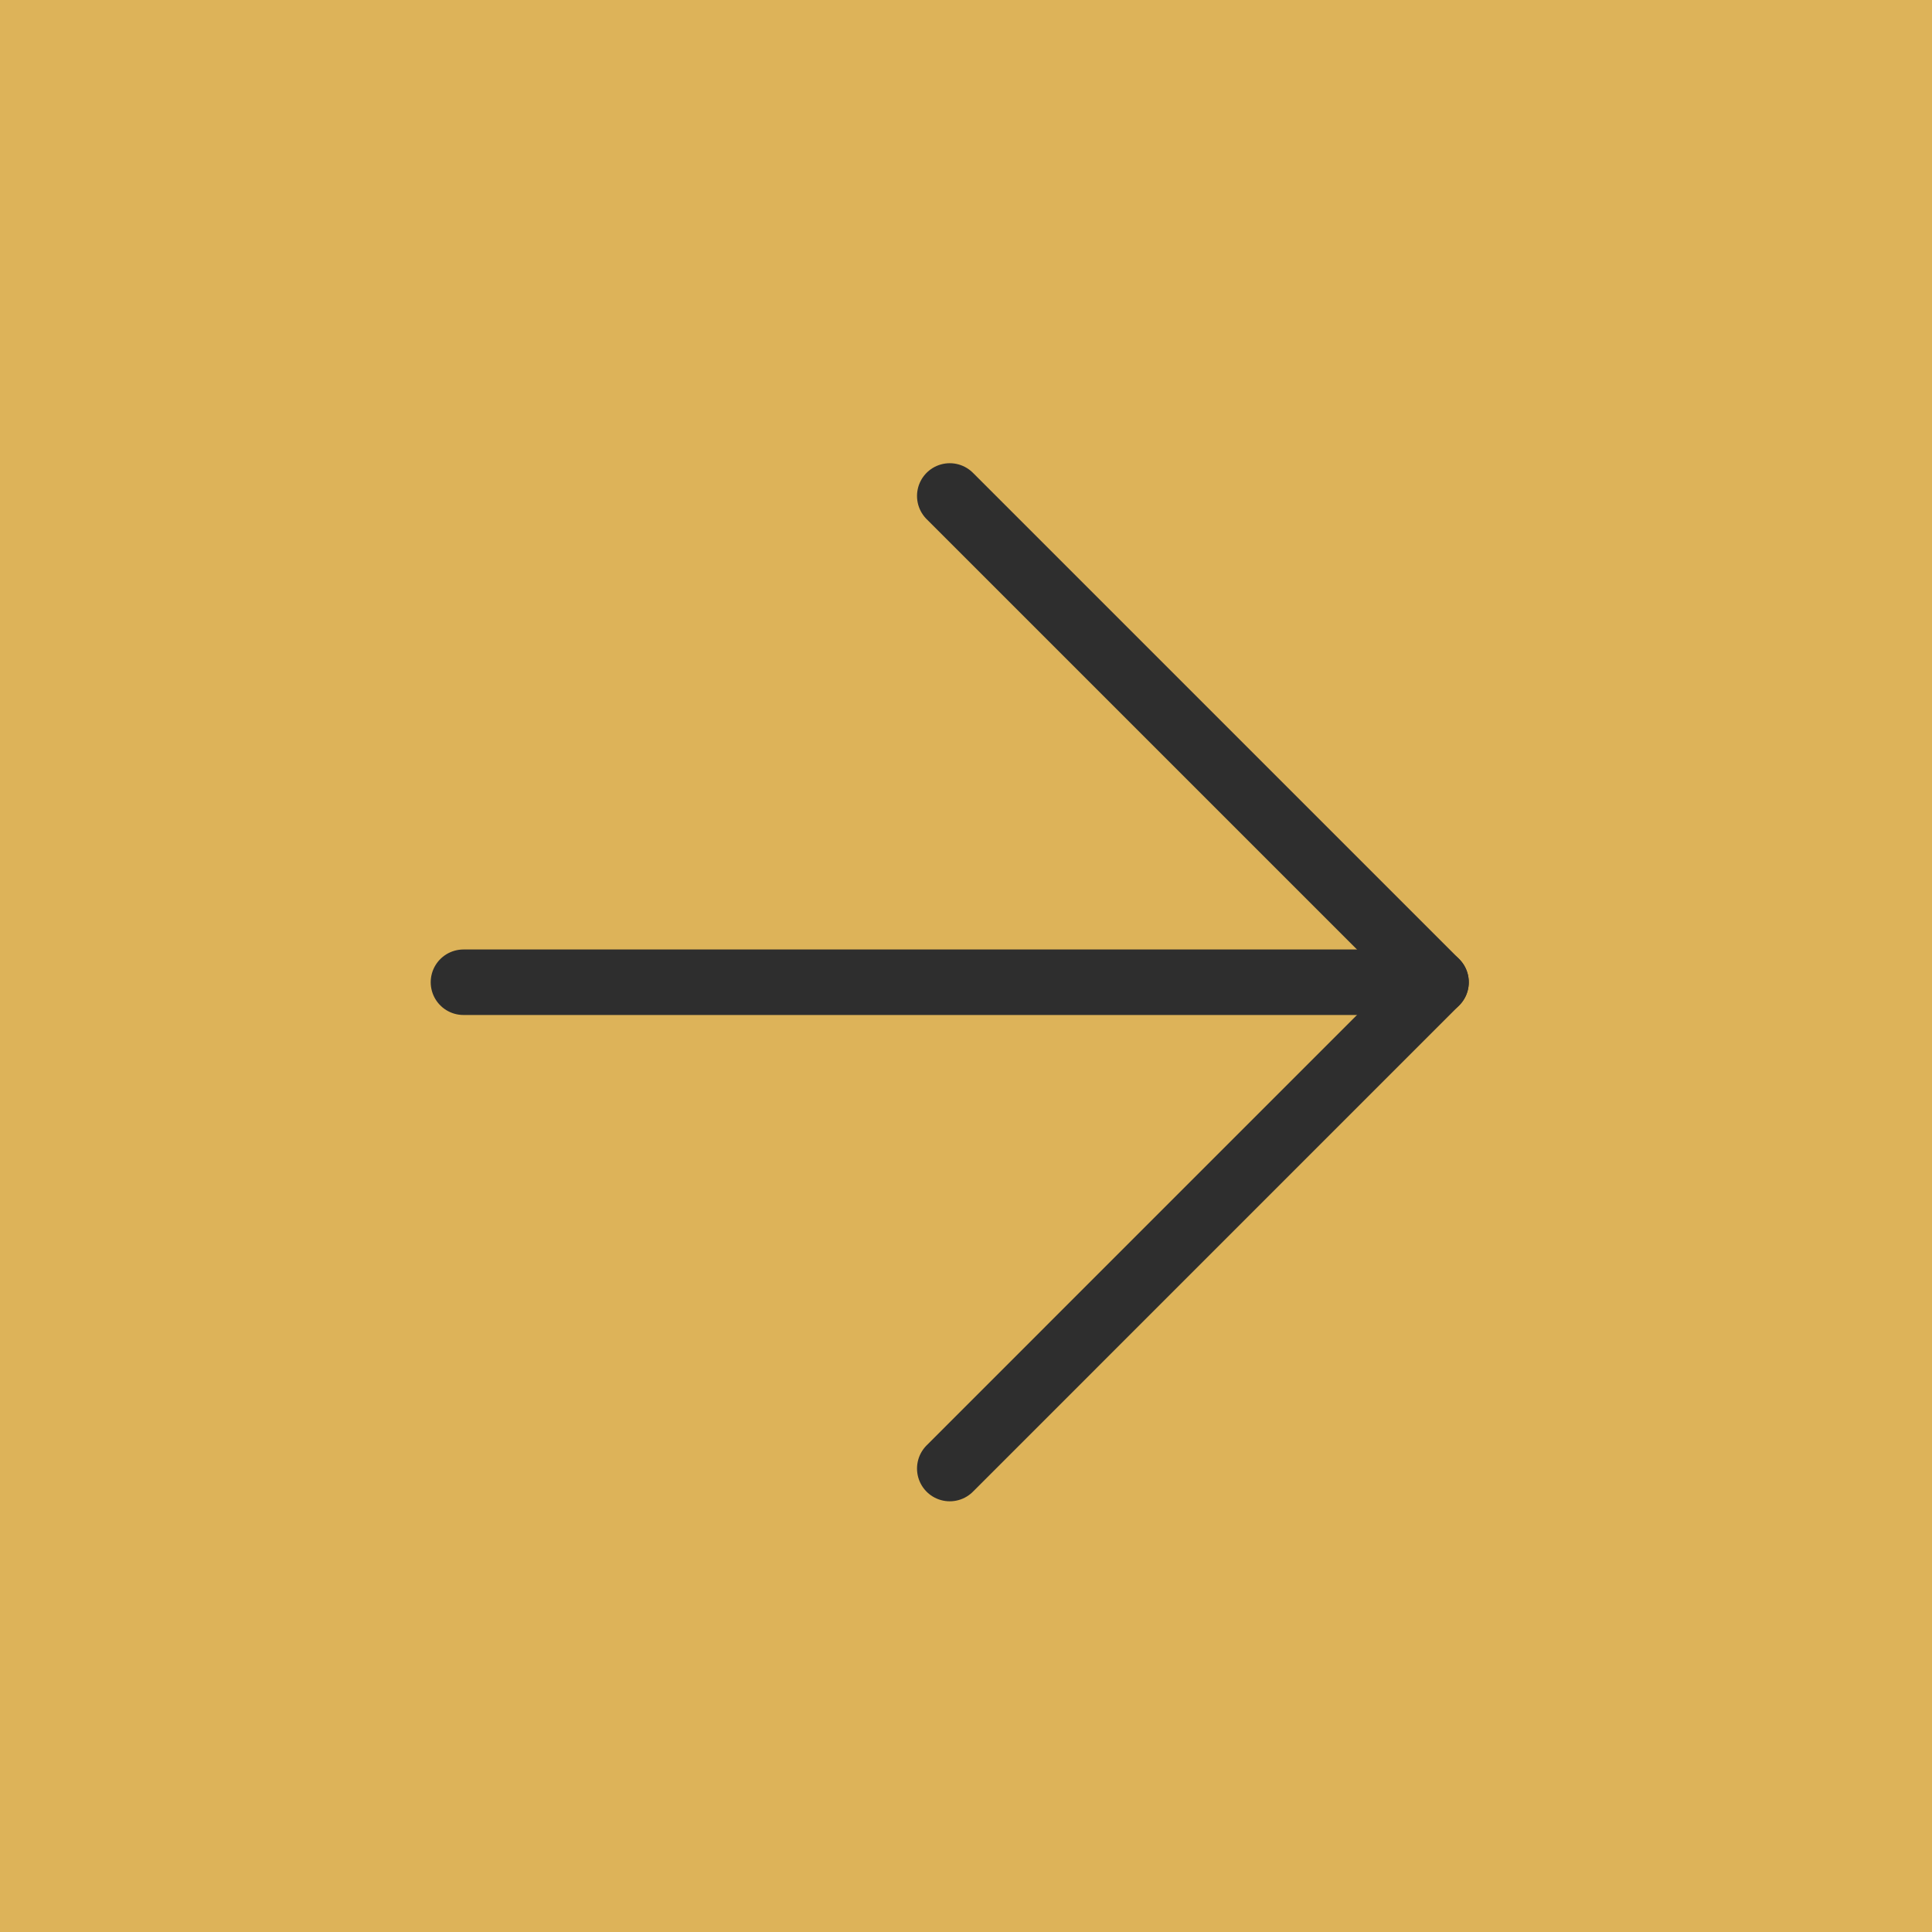
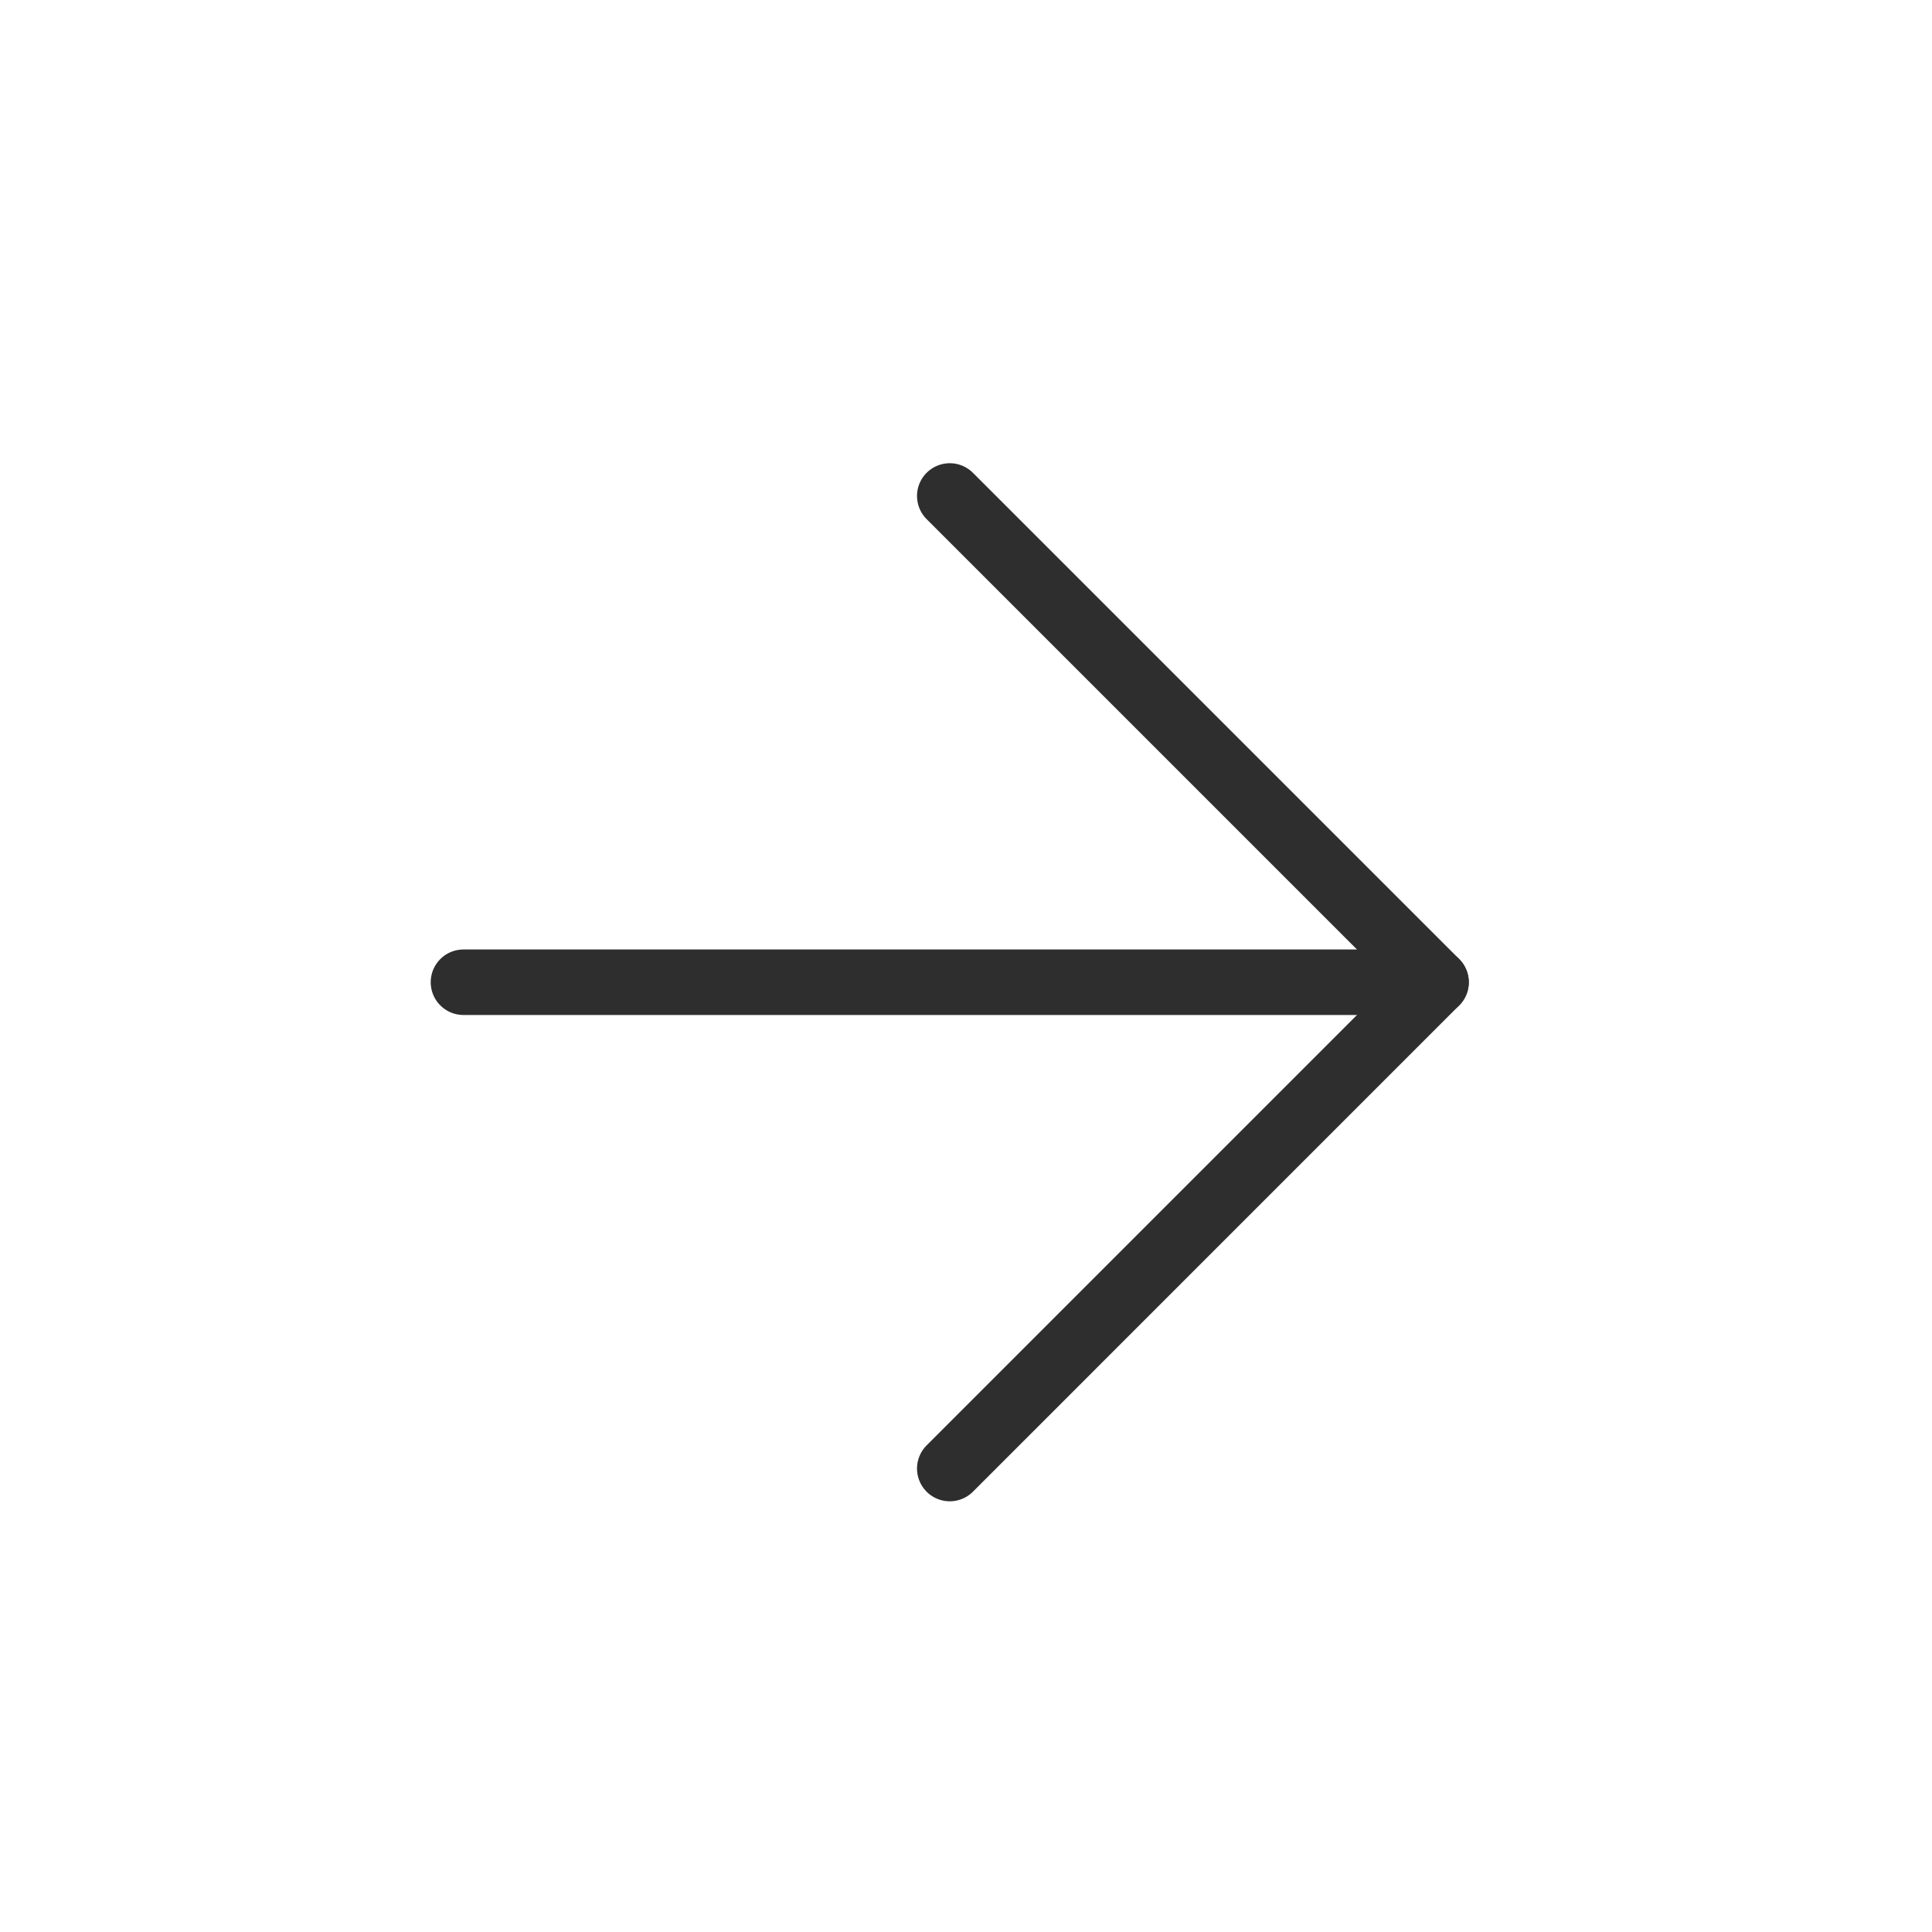
<svg xmlns="http://www.w3.org/2000/svg" width="52" height="52" viewBox="0 0 52 52" fill="none">
-   <rect width="52" height="52" fill="#DDB359" />
  <path d="M12.474 26.437H38.651" stroke="#2E2E2E" stroke-width="1.763" stroke-linecap="round" stroke-linejoin="round" />
  <path d="M25.563 39.526L38.651 26.437L25.563 13.349" stroke="#2E2E2E" stroke-width="1.763" stroke-linecap="round" stroke-linejoin="round" />
</svg>